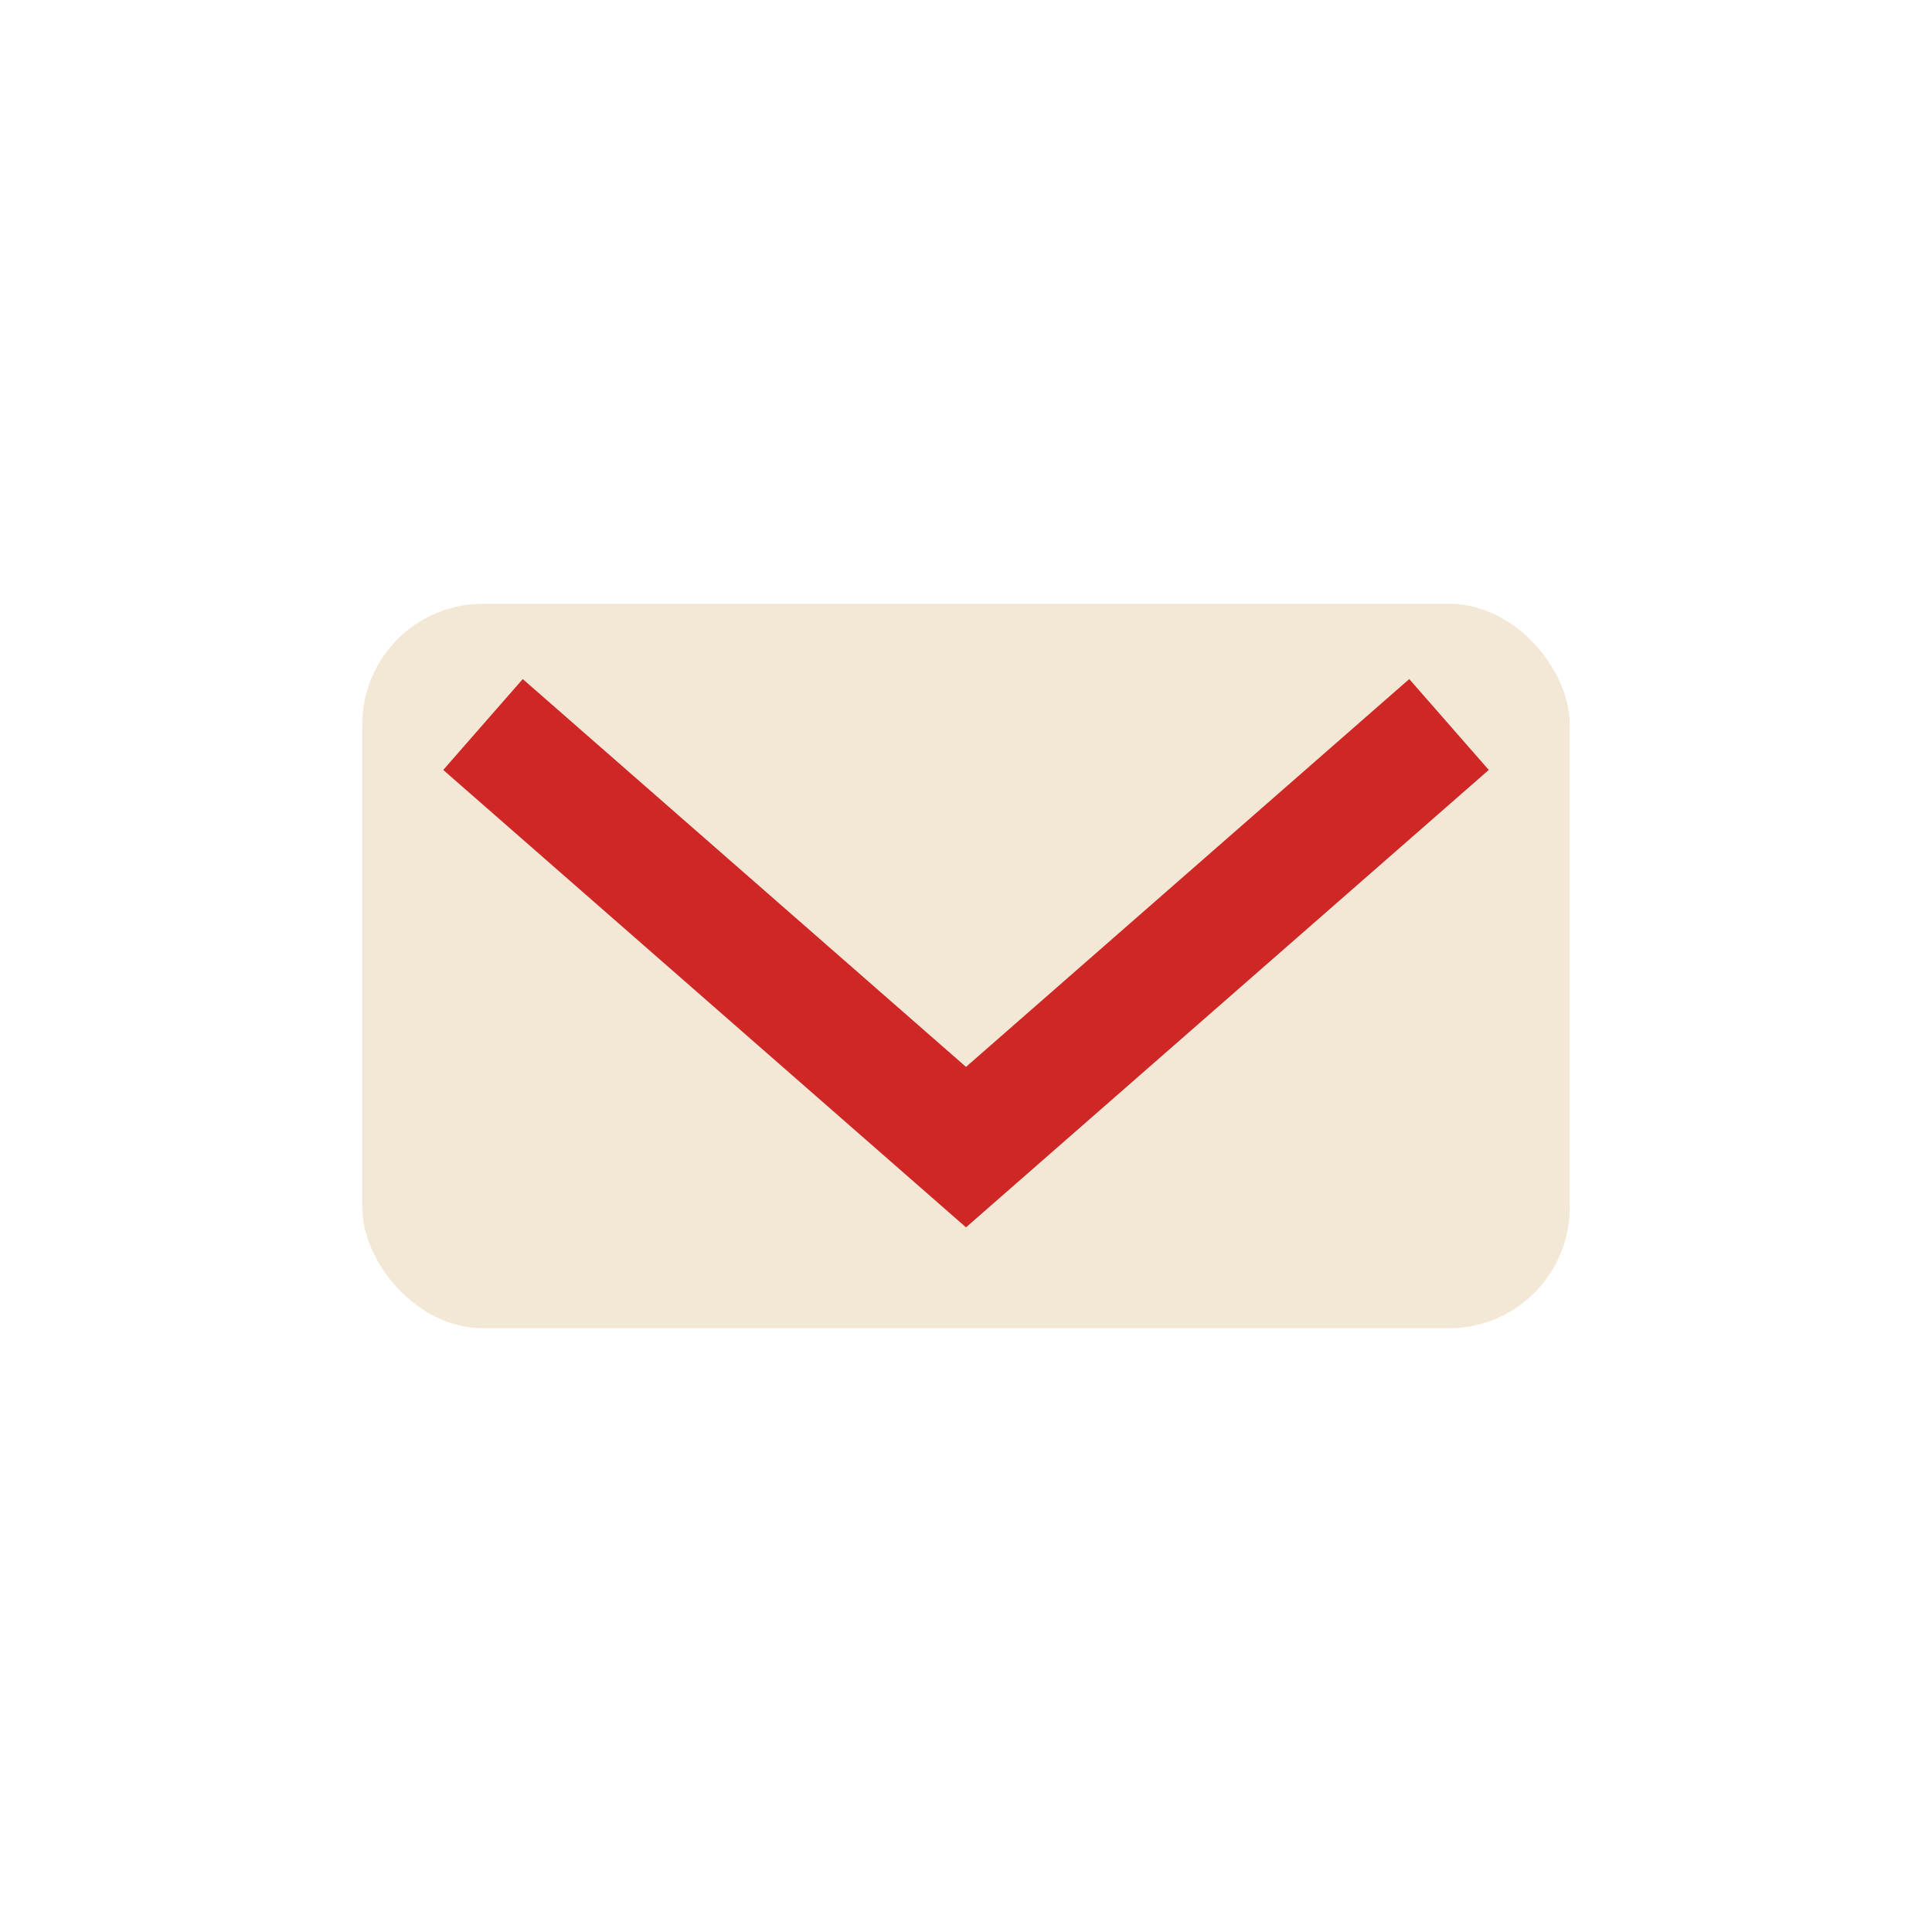
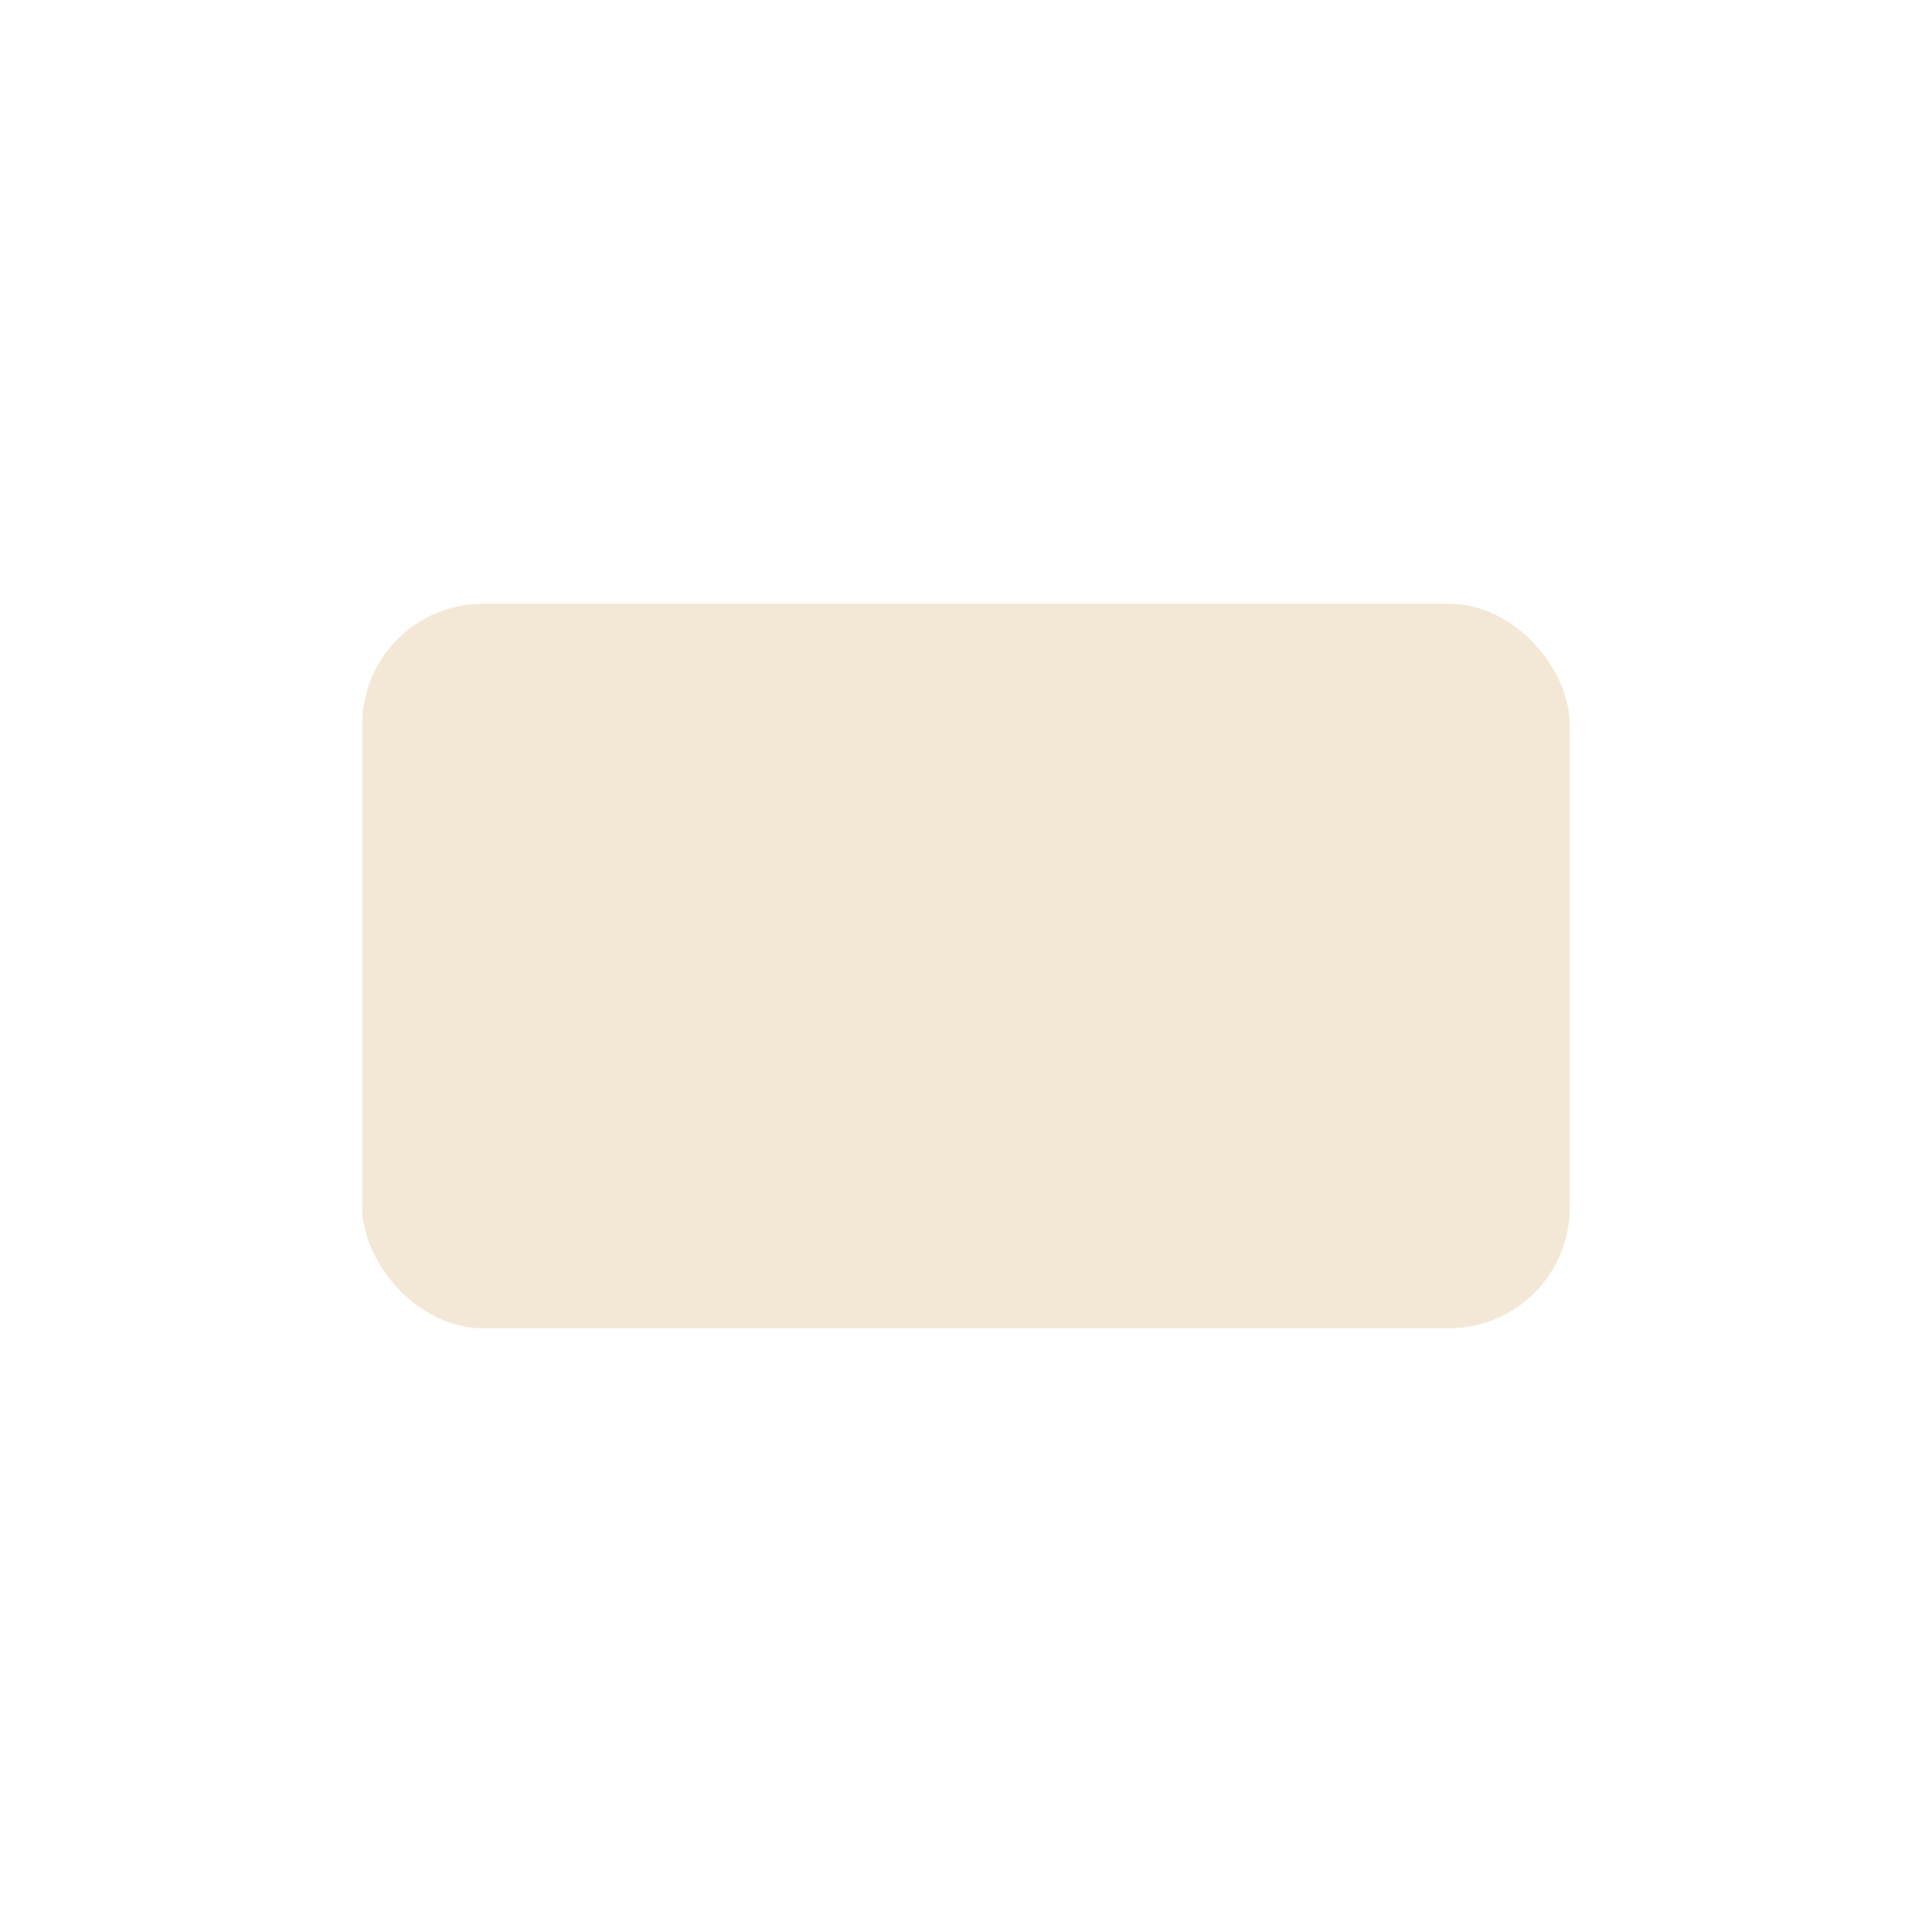
<svg xmlns="http://www.w3.org/2000/svg" width="32" height="32" viewBox="0 0 32 32">
  <rect x="6" y="10" width="20" height="12" rx="2" fill="#F2E8D5" />
-   <path d="M8 12l8 7 8-7" fill="none" stroke="#CF2626" stroke-width="2" />
</svg>